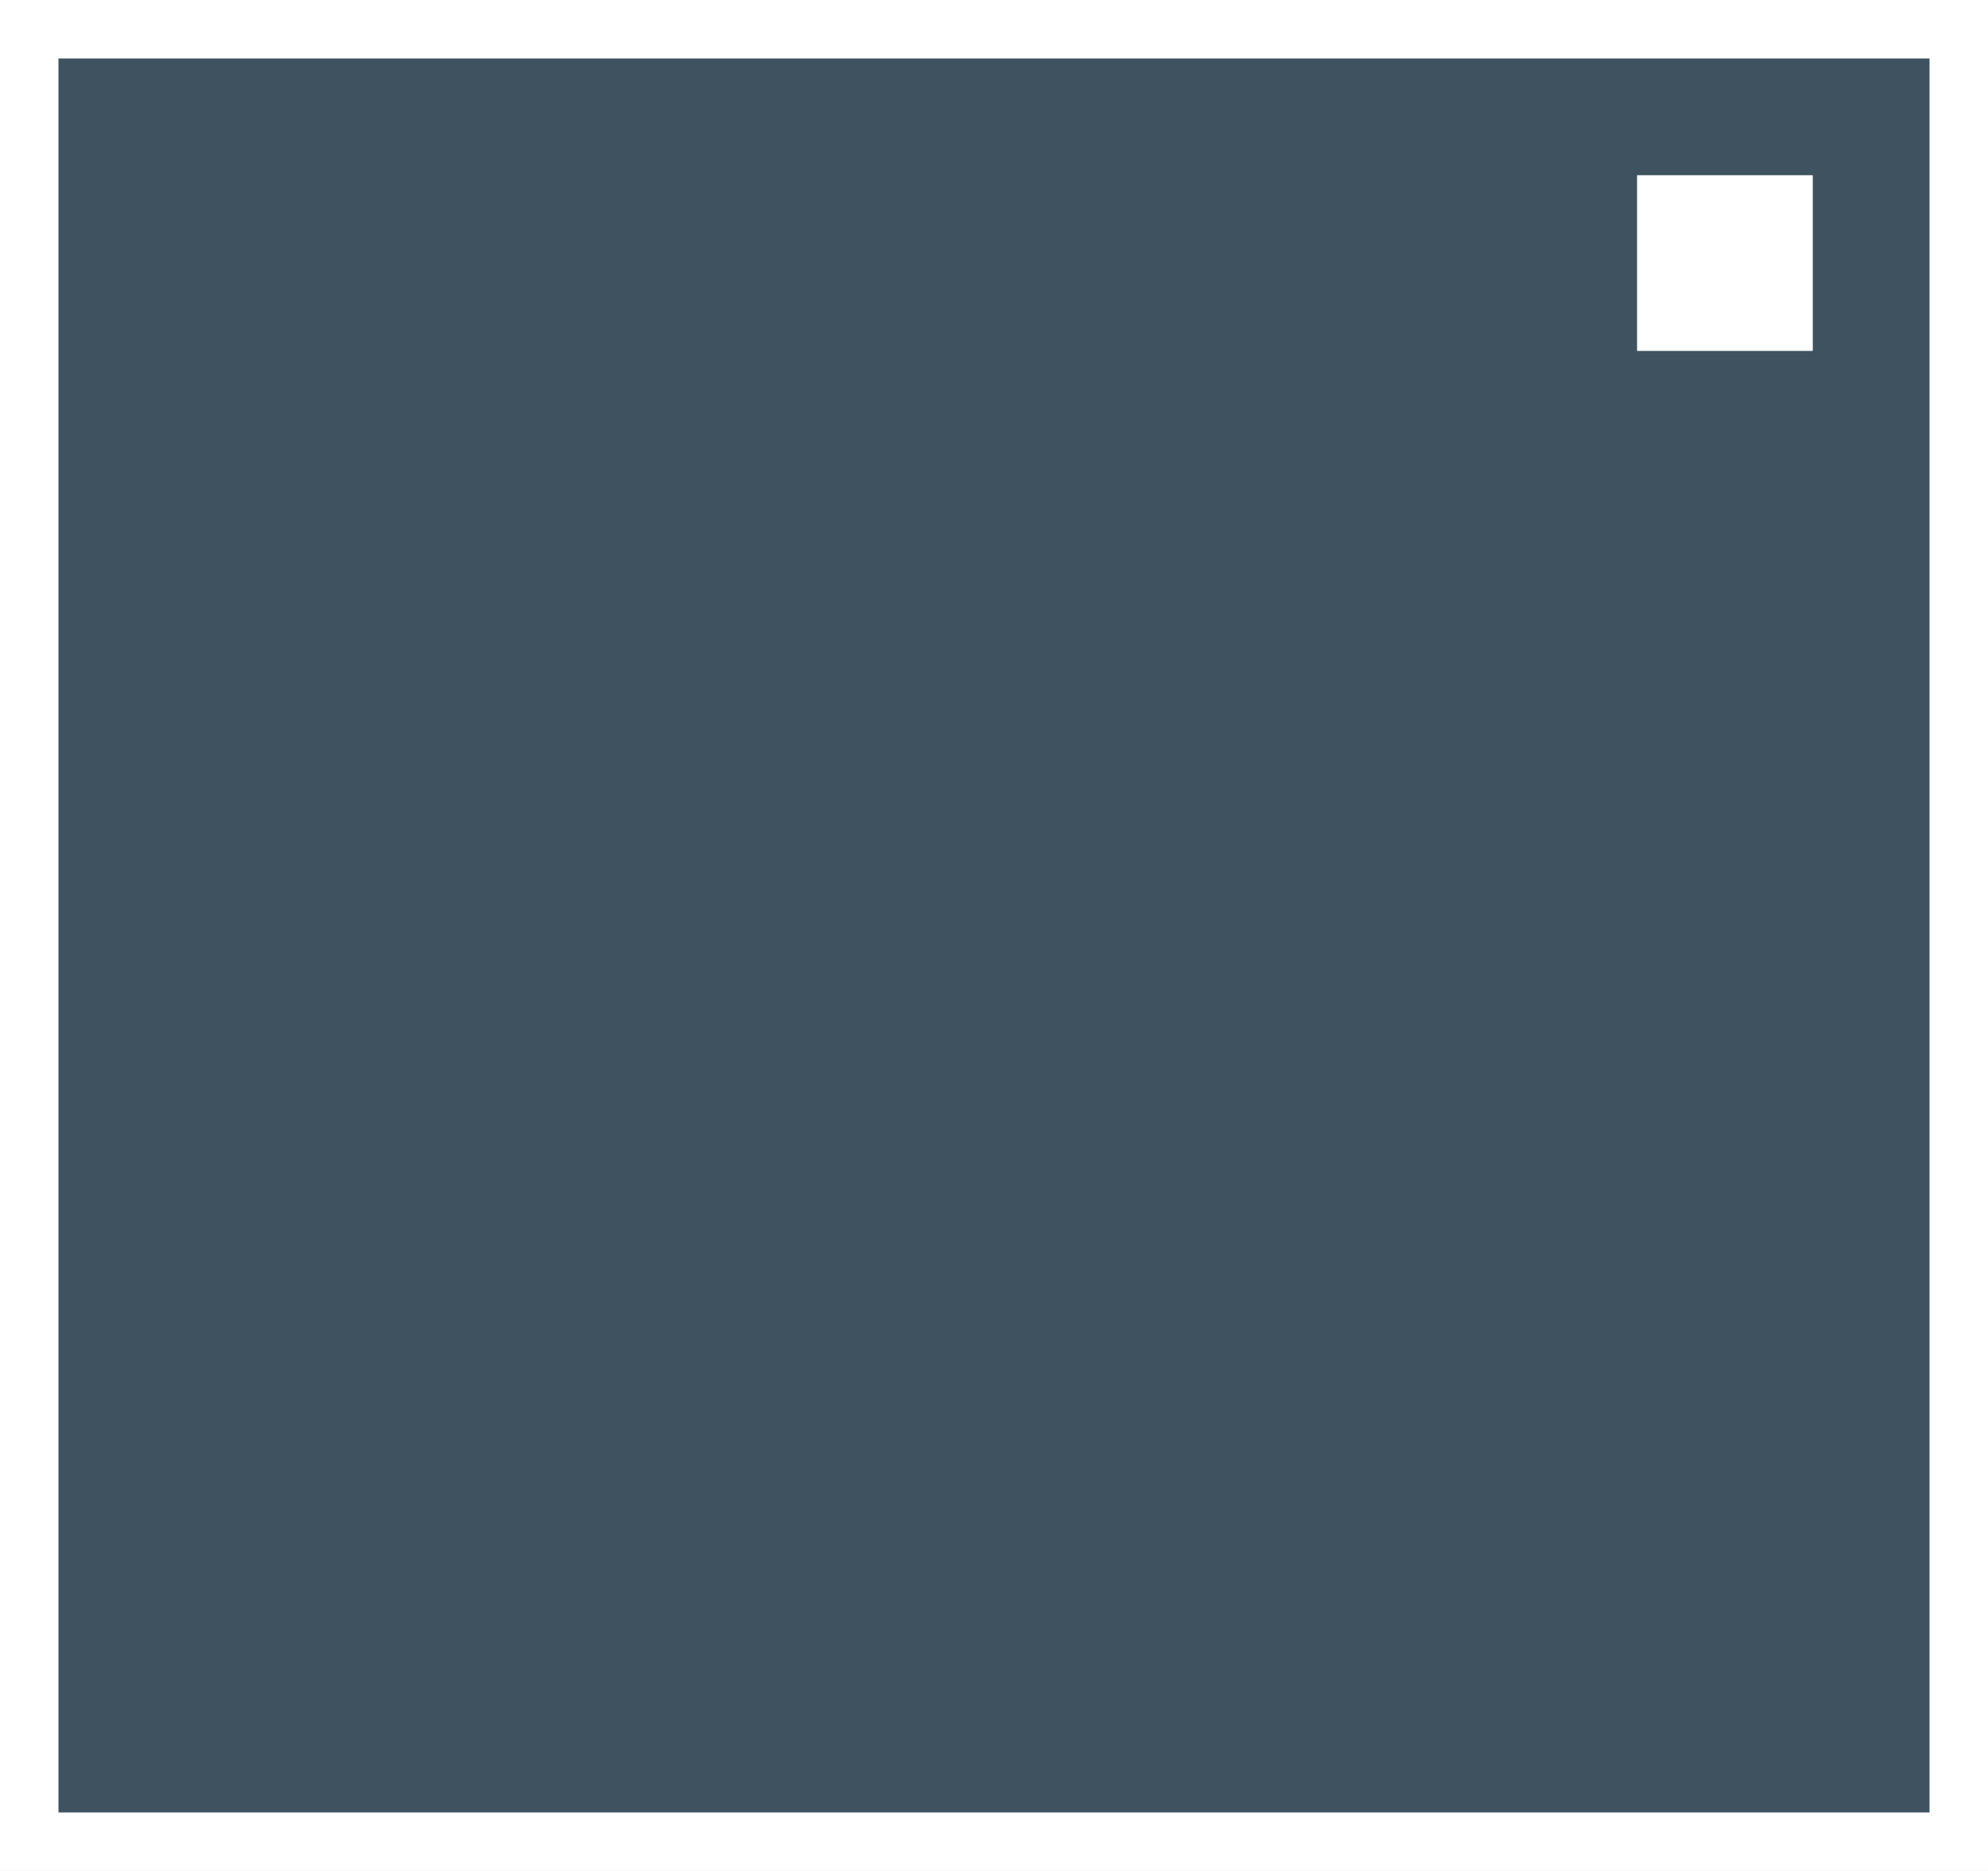
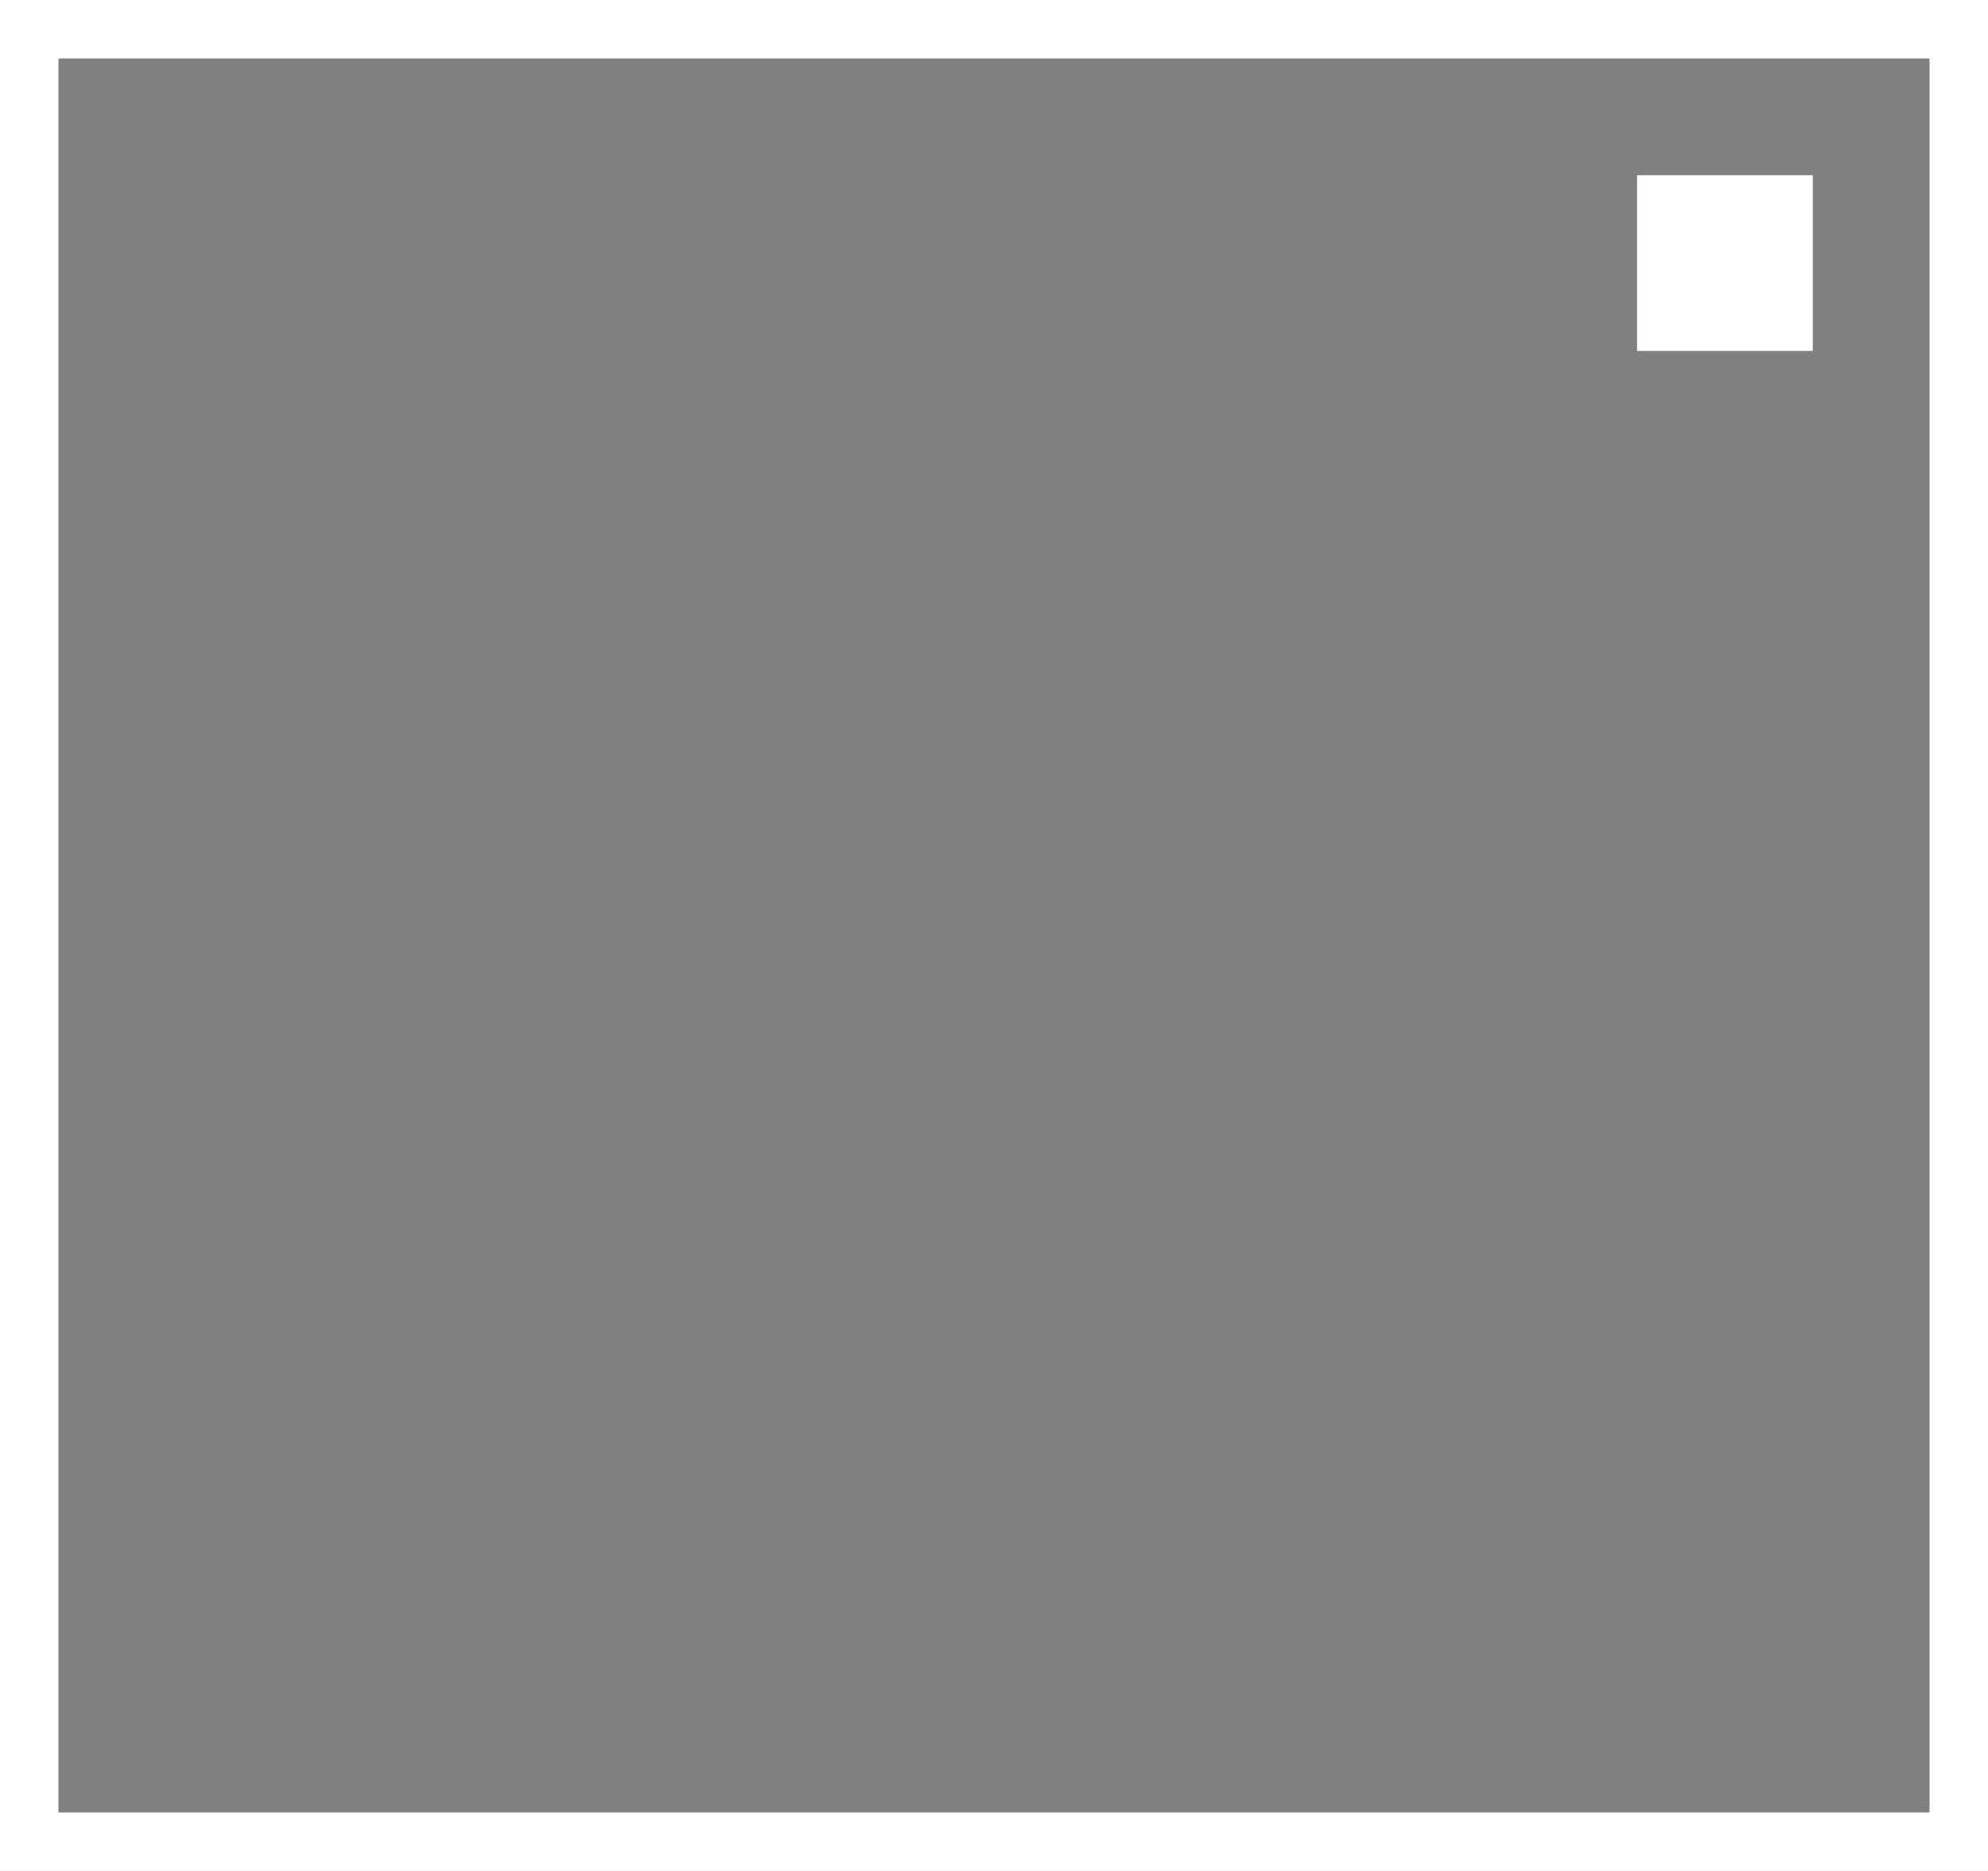
<svg xmlns="http://www.w3.org/2000/svg" width="34" height="32" viewBox="0 0 34 32" fill="none">
  <rect x="0" y="0" width="34" height="32" fill="#808080" stroke="none" />
-   <rect x="0.5" y="0.5" width="33" height="31" fill="#3F5260" />
  <rect x="0.5" y="0.5" width="33" height="31" stroke="white" />
  <rect x="28" y="3" width="3" height="3" fill="white" />
  <rect x="28" y="3" width="3" height="3" fill="white" />
</svg>